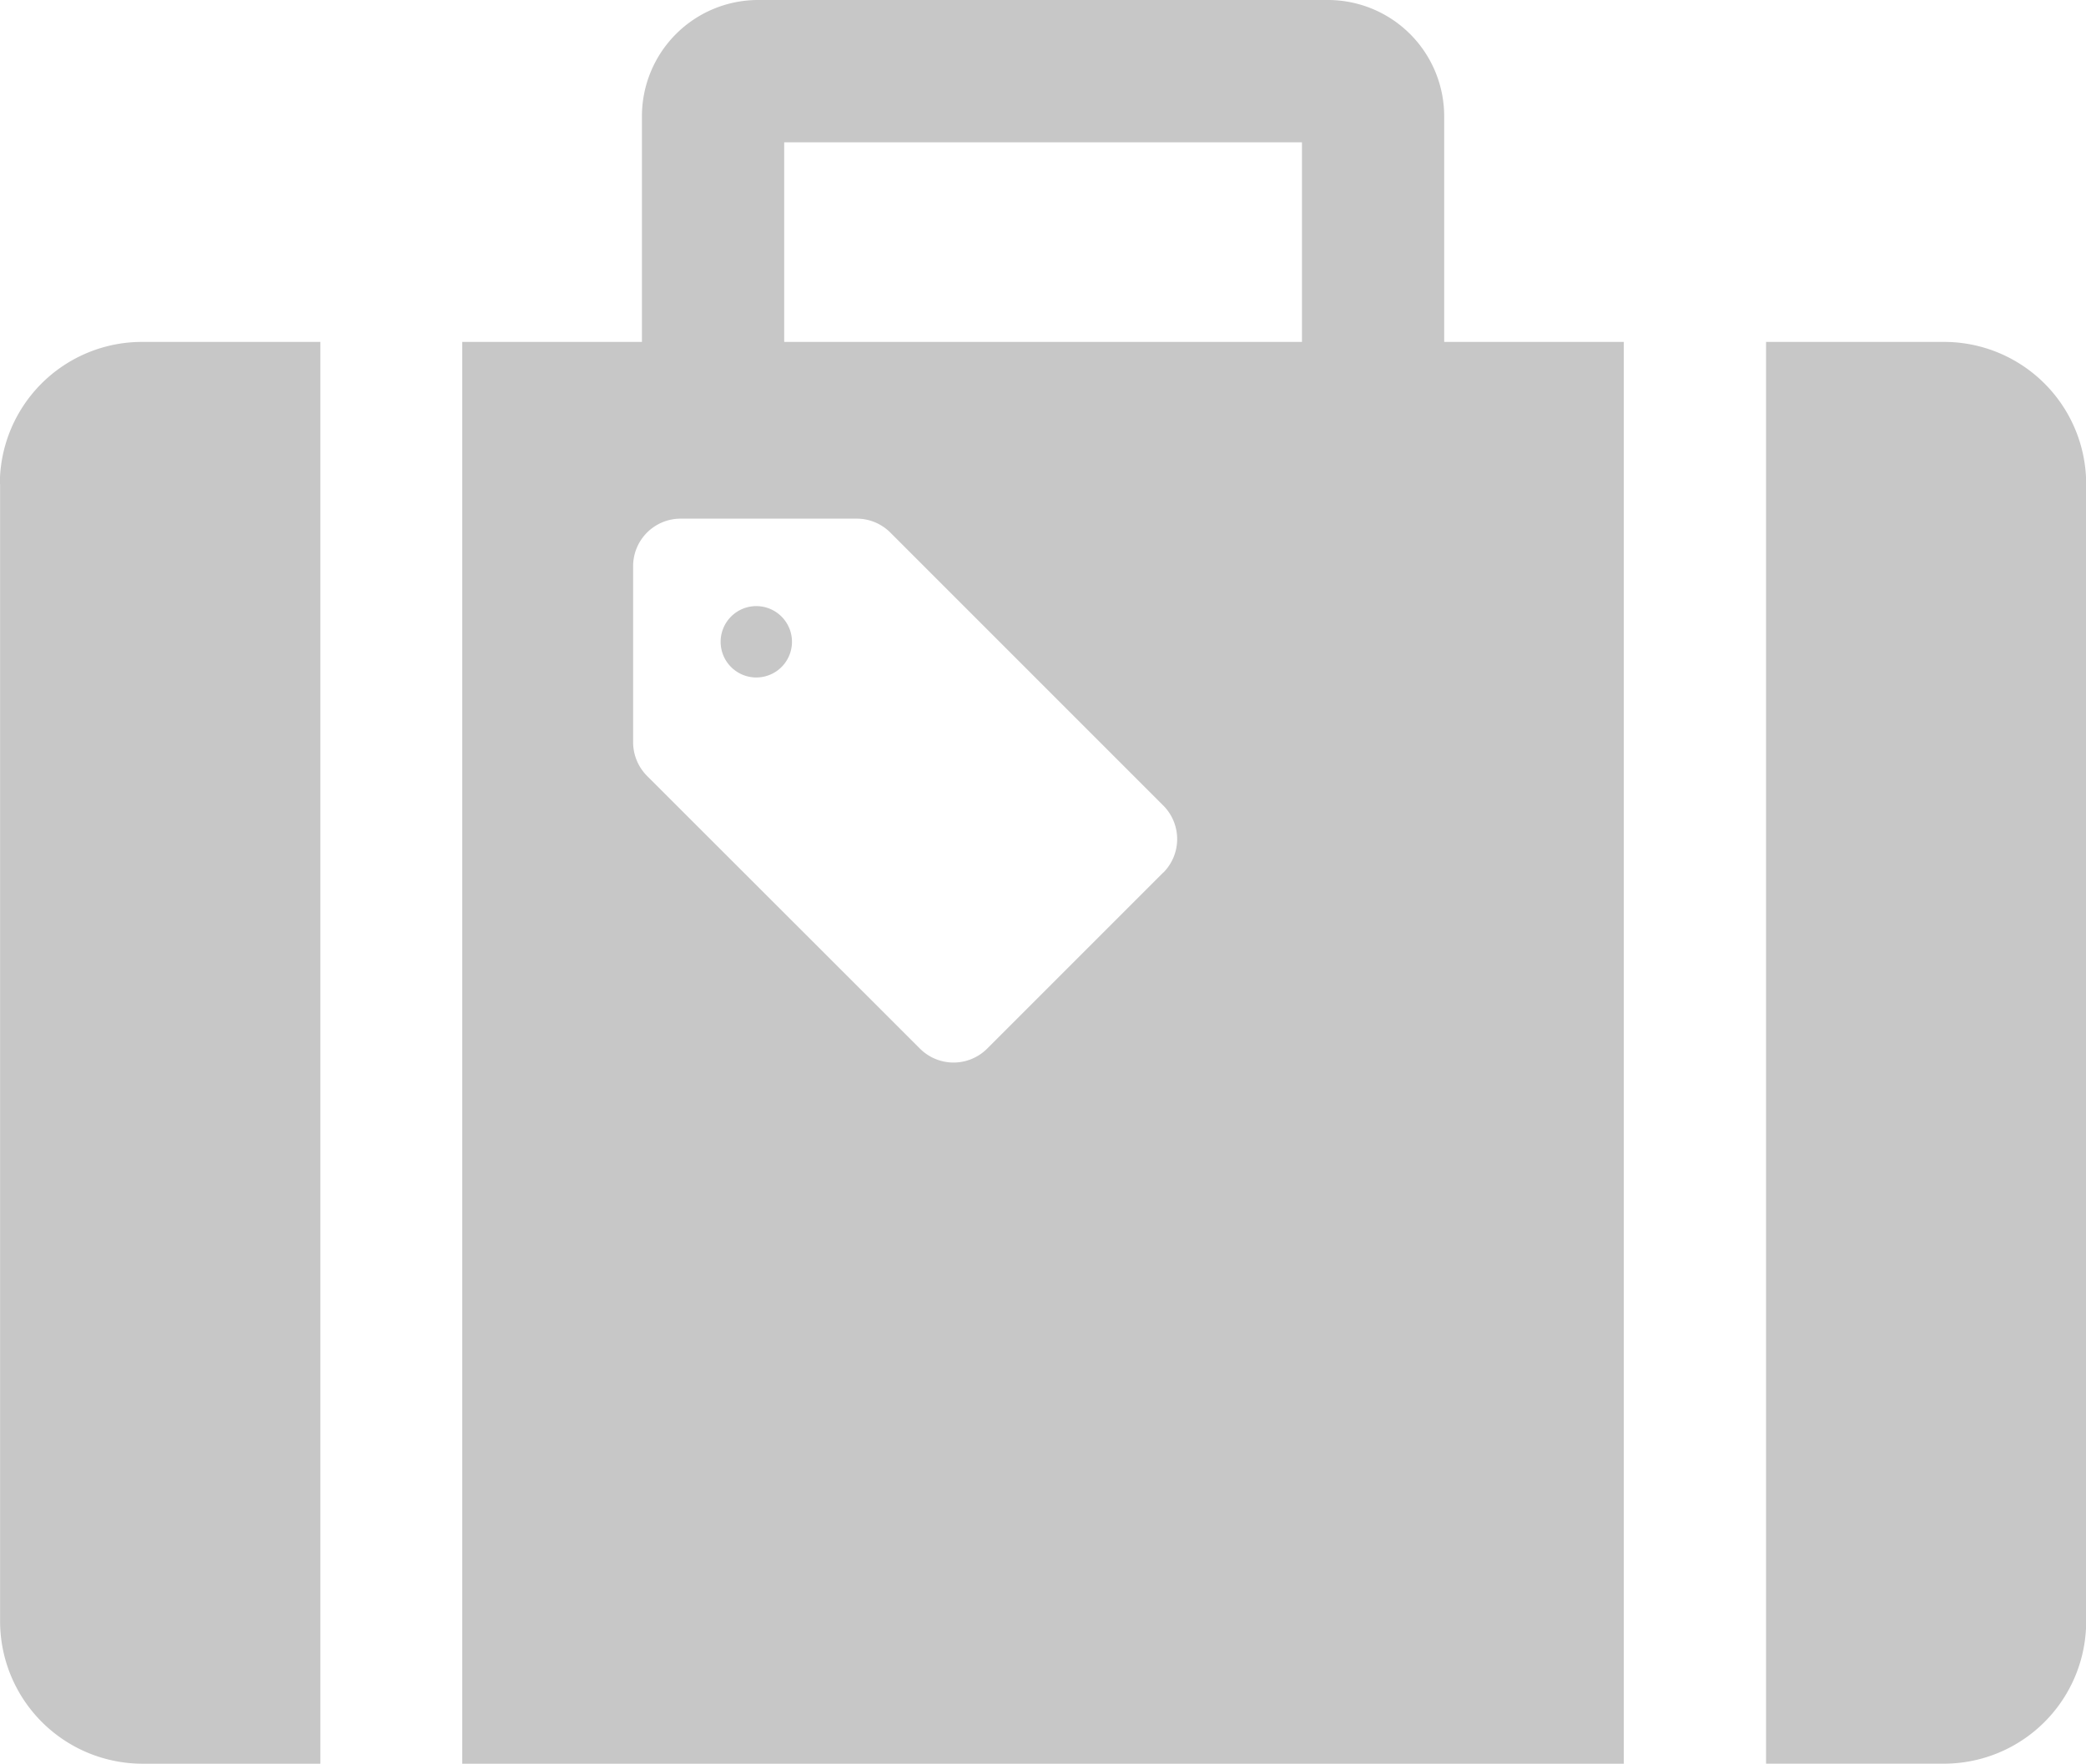
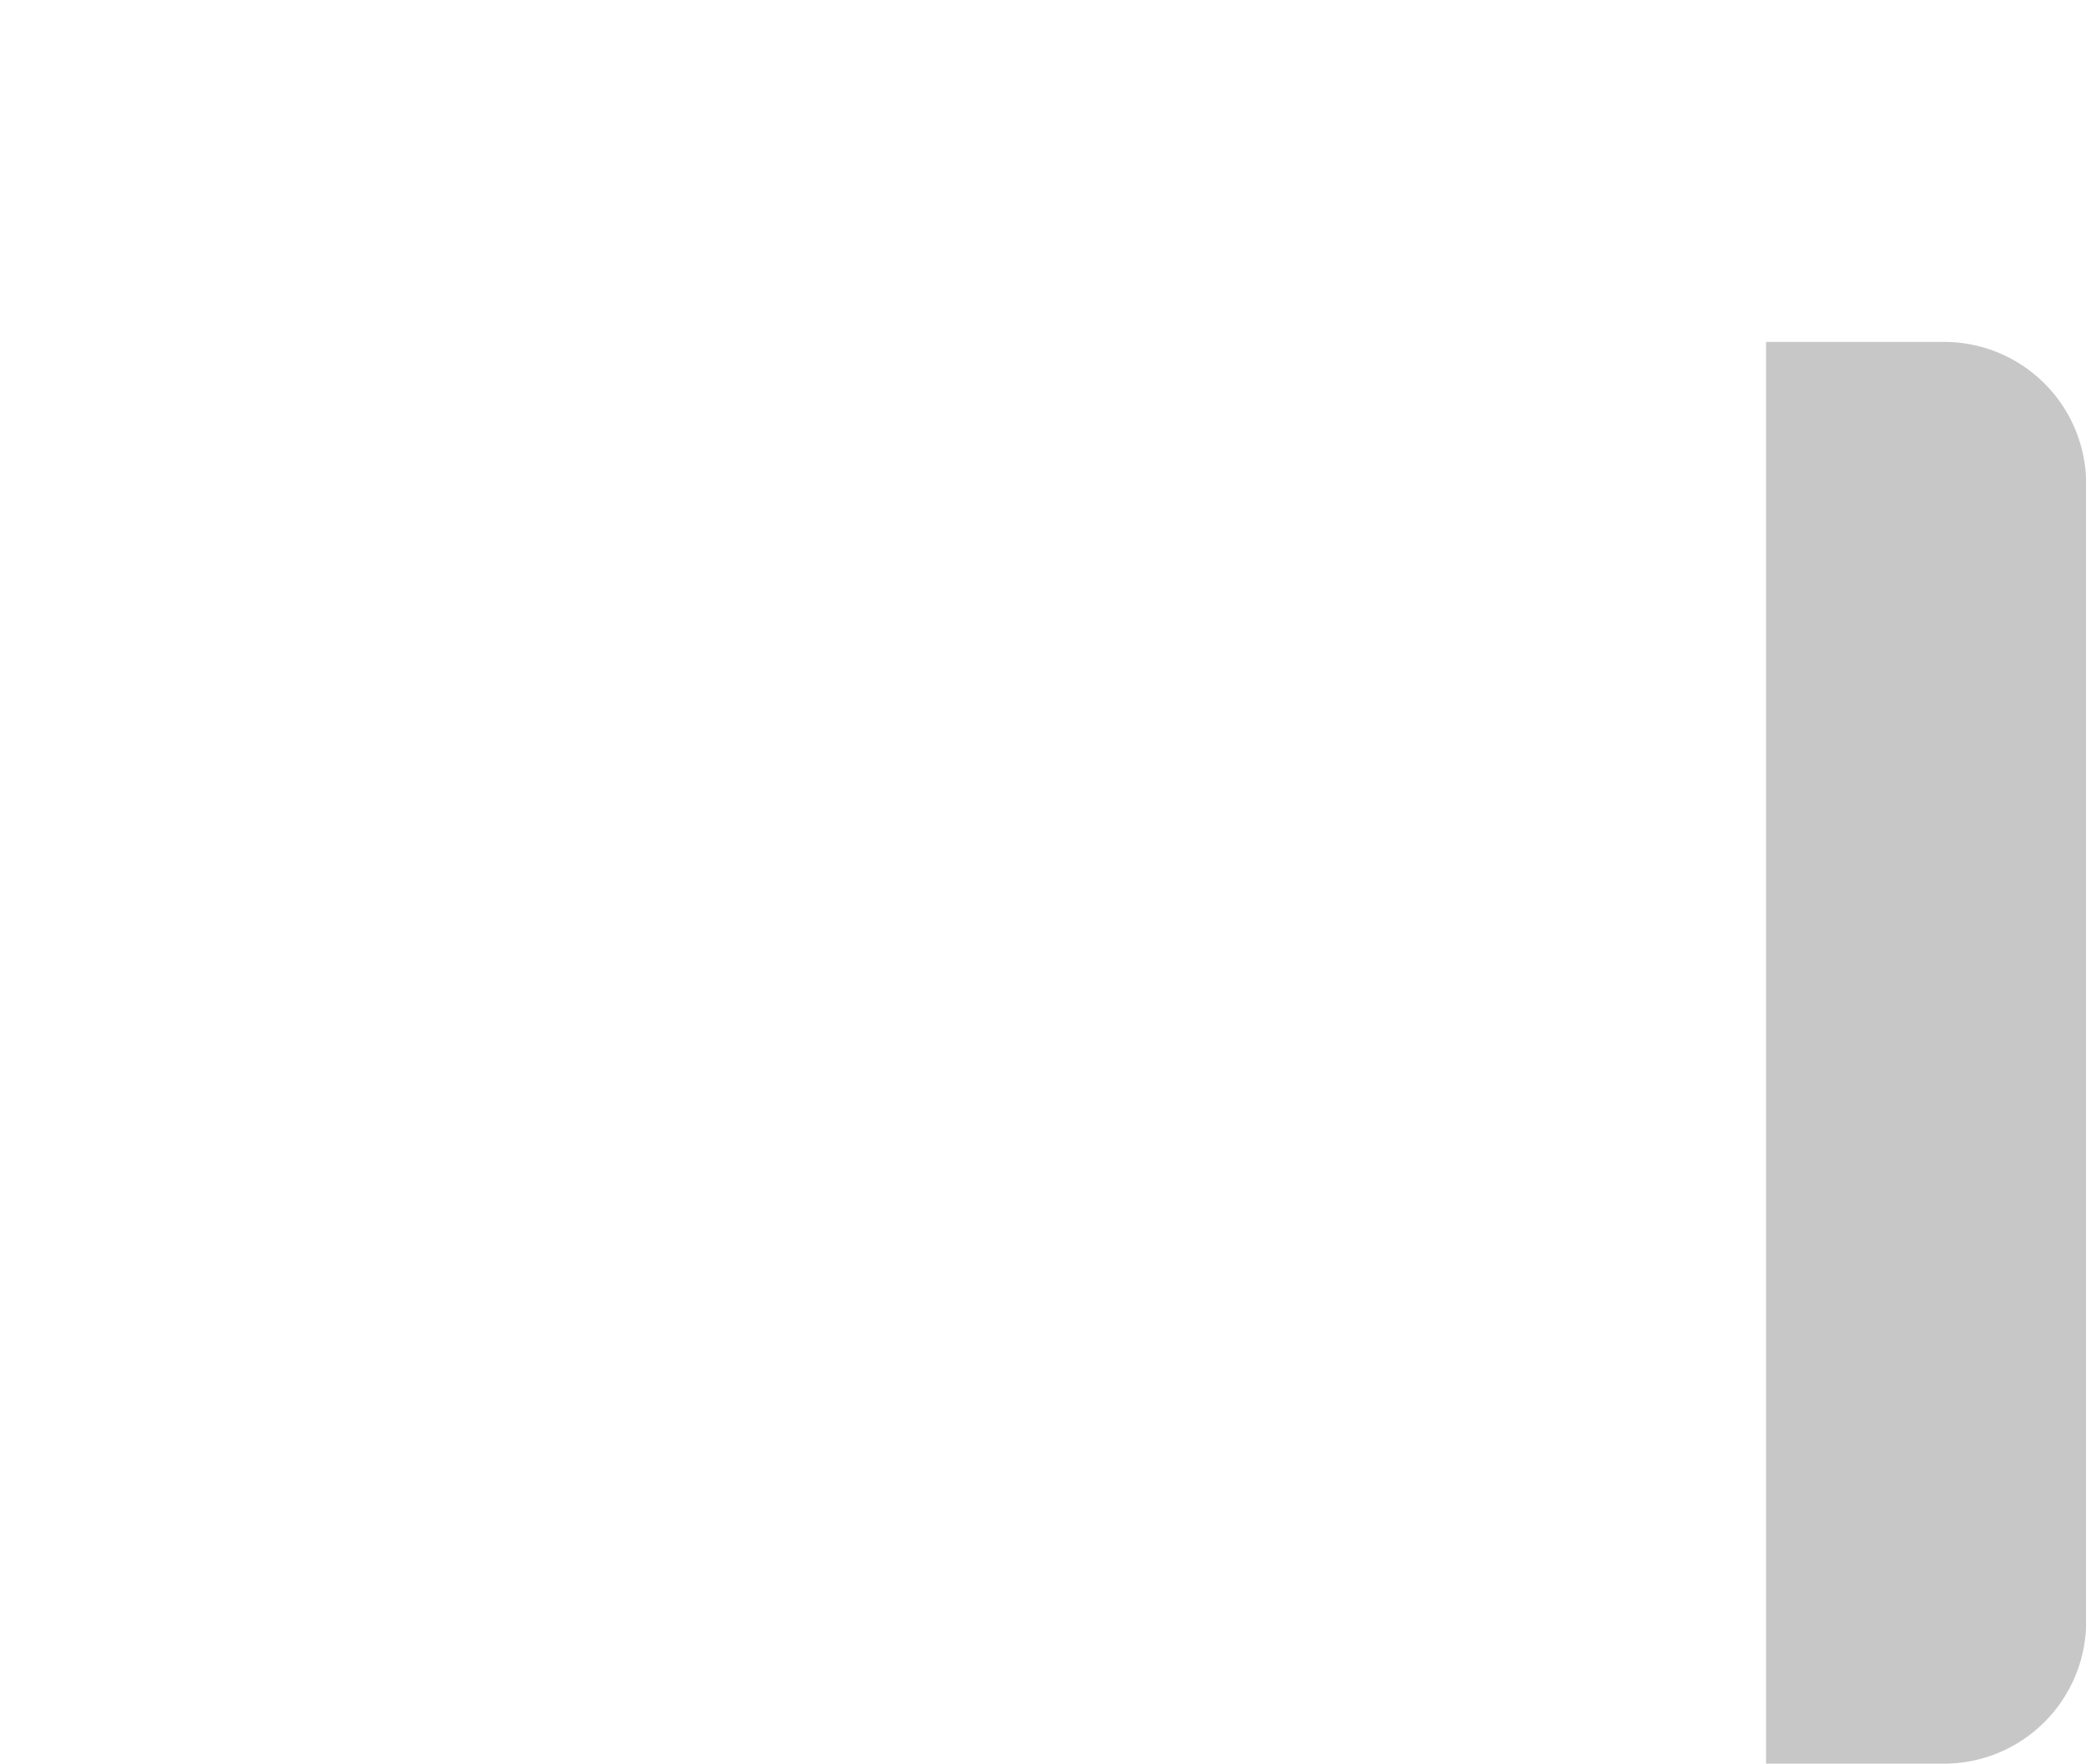
<svg xmlns="http://www.w3.org/2000/svg" width="48.298" height="40.834" viewBox="0 0 48.298 40.834">
  <g id="icon-personal-wedding-09" transform="translate(-19.098)">
    <g id="グループ_11670" data-name="グループ 11670">
-       <path id="パス_46751" data-name="パス 46751" d="M19.1,11.209V37.541a3.3,3.3,0,0,0,3.3,3.293h4.115V7.916H22.394a3.293,3.293,0,0,0-3.3,3.293" fill="#c7c7c7" />
      <path id="パス_46752" data-name="パス 46752" d="M64.1,7.916H59.988V40.833H64.1A3.293,3.293,0,0,0,67.4,37.541V11.209A3.291,3.291,0,0,0,64.1,7.916" fill="#c7c7c7" />
-       <path id="パス_46753" data-name="パス 46753" d="M36.025,14.275a.826.826,0,1,0,1.168,0,.825.825,0,0,0-1.168,0" fill="#c7c7c7" />
-       <path id="パス_46754" data-name="パス 46754" d="M52.536,2.688A2.693,2.693,0,0,0,49.848,0H36.65a2.691,2.691,0,0,0-2.689,2.688V7.916H29.8V40.834H56.695V7.916H52.536ZM46.032,20.2l-4.077,4.077a1.1,1.1,0,0,1-1.558,0L34.08,17.965a1.107,1.107,0,0,1-.323-.779V13.108a1.1,1.1,0,0,1,1.1-1.1h4.077a1.1,1.1,0,0,1,.779.323l6.317,6.317a1.1,1.1,0,0,1,0,1.558M49.243,7.916H37.255V3.294H49.243Z" fill="#c7c7c7" />
    </g>
  </g>
</svg>